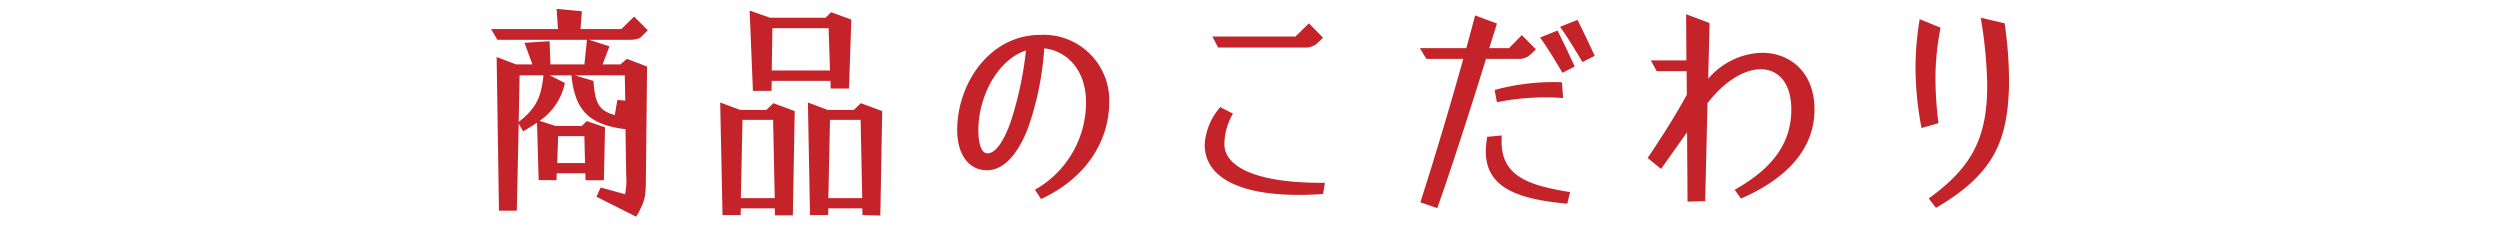
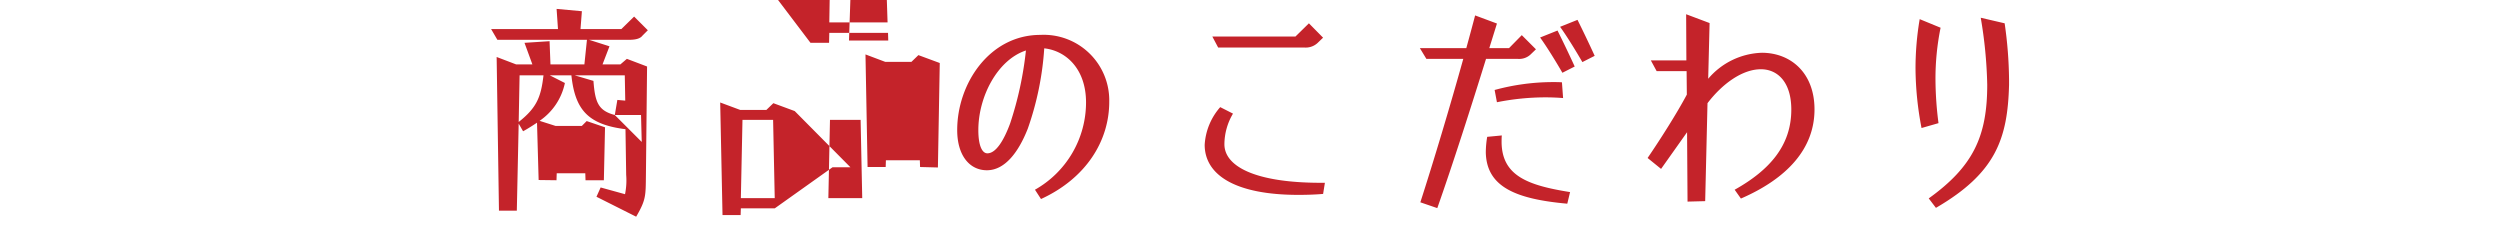
<svg xmlns="http://www.w3.org/2000/svg" width="280" height="26" viewBox="0 0 280 26">
  <g transform="translate(71 2951)">
-     <rect width="280" height="26" transform="translate(-71 -2951)" fill="none" />
-     <path d="M-70.538,1.95C-69.446.078-69.472-.364-69.446-2.6l.13-12.272-2.262-.858-.728.624h-2l.78-2.028-2.288-.728h4.5c.78,0,1.248-.156,1.482-.468l.6-.6-1.534-1.534-1.43,1.4h-4.576l.156-2-2.834-.26.156,2.262h-7.488l.7,1.2H-76.05l-.286,2.756h-3.8l-.1-2.6-2.808.182.884,2.418h-1.82l-2.184-.832.26,17.212h2l.208-9.75.494.858c.572-.312,1.092-.65,1.56-.962l.182,6.422,2,.026.026-.78h3.2l.026.78h2.054l.13-5.928-2.054-.7-.546.546H-79.56l-1.794-.572a6.8,6.8,0,0,0,2.834-4.238l-1.69-.858h2.418c.416,3.926,1.924,5.512,6.058,6.032l.078,5.122a7.634,7.634,0,0,1-.13,2.158l-2.73-.754-.468,1.04ZM-83.694-8.658l.1-5.226h2.678C-81.2-11.414-81.692-10.244-83.694-8.658Zm10.764-.78c-1.846-.494-2.21-1.4-2.392-3.822l-2.106-.624h5.616l.052,2.834-.884-.078Zm-6.448,5.382.1-3.016h2.938l.078,3.016Zm21.918-8.086h2.08l.026-1.118h6.578l.026.858H-46.7l.26-7.722-2.262-.832-.624.624h-6.214l-2.288-.806Zm2.106-2.288.078-4.732h6.292l.156,4.732Zm.364,16.224h2L-52.78-9.88l-2.392-.884-.78.754H-58.89l-2.236-.832.26,12.61h2.028l.026-.754h3.8Zm11.8.026.208-11.7-2.392-.884-.78.754h-2.938l-2.21-.832.234,12.61h2.028l.026-.754h3.8l.026.754ZM-58.812-.13l.182-8.762H-55.2l.182,8.762Zm9.8,0,.182-8.762H-45.4l.182,8.762Zm23.816.1c5.044-2.314,7.644-6.5,7.644-10.894a7.342,7.342,0,0,0-7.722-7.488c-5.668,0-9.308,5.434-9.308,10.66,0,2.834,1.378,4.5,3.328,4.5,1.976,0,3.51-1.95,4.576-4.654a33.578,33.578,0,0,0,1.846-9c2.418.26,4.68,2.288,4.68,6.058a11.227,11.227,0,0,1-5.72,9.776ZM-31.2-5.148c-.6,0-1.014-.884-1.014-2.6,0-3.77,2.158-7.878,5.33-8.918A38.815,38.815,0,0,1-28.652-8.5C-29.38-6.526-30.264-5.148-31.2-5.148ZM-5.356-17h9.62A1.951,1.951,0,0,0,5.772-17.5l.624-.6L4.81-19.708,3.3-18.226H-6.006ZM6.4-.6,6.6-1.846H6.188C-1.4-1.846-4.654-3.77-4.654-6.162a6.766,6.766,0,0,1,.962-3.432l-1.43-.728A7.005,7.005,0,0,0-6.864-6.11c0,3.406,3.458,5.616,10.5,5.616C4.524-.494,5.434-.52,6.4-.6ZM19.188.988C20.9-3.848,23.036-10.53,24.648-15.73h3.51a1.866,1.866,0,0,0,1.456-.468l.624-.6-1.586-1.586-1.43,1.456h-2.21l.858-2.756-2.444-.91c-.286,1.092-.624,2.34-.988,3.666h-5.2l.728,1.2H22.1C20.644-10.5,18.772-4.238,17.29.338Zm16.25-16.354,1.378-.7c-.546-1.2-1.326-2.834-1.924-4.03l-1.95.78C33.748-18.2,34.762-16.536,35.438-15.366ZM33.2-14.17l1.378-.7c-.546-1.2-1.326-2.834-1.924-4.03l-1.95.78C31.512-17,32.526-15.34,33.2-14.17Zm-7.332,3.3a27.715,27.715,0,0,1,5.434-.546c.65,0,1.3.026,1.976.078L33.15-13.1c-.338-.026-.676-.026-.988-.026a24.939,24.939,0,0,0-6.552.884ZM33.748.494l.312-1.3c-4.732-.754-7.618-1.82-7.67-5.564,0-.26,0-.52.026-.78l-1.638.156a10.8,10.8,0,0,0-.156,1.742C24.7-1.378,28-.026,33.748.494ZM47.216.26,49.192.208l.26-10.972c1.69-2.21,3.926-3.8,5.98-3.8,1.82,0,3.406,1.378,3.406,4.524,0,4.03-2.444,6.786-6.344,8.97l.7.988c5.148-2.236,8.242-5.564,8.242-9.984,0-4.108-2.678-6.344-5.9-6.344a8.213,8.213,0,0,0-6.006,2.912l.156-6.24-2.626-.988.026,5.174H43.108l.65,1.2h3.354l.026,2.626c-1.118,2.106-2.99,5.044-4.394,7.1l1.508,1.222,2.912-4.108Zm27.82.7c6.708-3.9,8.034-7.748,8.19-13.78v-.572a46.347,46.347,0,0,0-.494-6.318l-2.678-.624a49.871,49.871,0,0,1,.728,7.514C80.782-7.046,79.2-3.666,74.23-.1ZM73.424-7.982l1.9-.546a39.209,39.209,0,0,1-.338-4.862,28.508,28.508,0,0,1,.572-5.824l-2.34-.962a32.782,32.782,0,0,0-.468,5.564A36.078,36.078,0,0,0,73.424-7.982Z" transform="translate(70.788 -2928.68)" fill="#c4232a" />
+     <path d="M-70.538,1.95C-69.446.078-69.472-.364-69.446-2.6l.13-12.272-2.262-.858-.728.624h-2l.78-2.028-2.288-.728h4.5c.78,0,1.248-.156,1.482-.468l.6-.6-1.534-1.534-1.43,1.4h-4.576l.156-2-2.834-.26.156,2.262h-7.488l.7,1.2H-76.05l-.286,2.756h-3.8l-.1-2.6-2.808.182.884,2.418h-1.82l-2.184-.832.26,17.212h2l.208-9.75.494.858c.572-.312,1.092-.65,1.56-.962l.182,6.422,2,.026.026-.78h3.2l.026.78h2.054l.13-5.928-2.054-.7-.546.546H-79.56l-1.794-.572a6.8,6.8,0,0,0,2.834-4.238l-1.69-.858h2.418c.416,3.926,1.924,5.512,6.058,6.032l.078,5.122a7.634,7.634,0,0,1-.13,2.158l-2.73-.754-.468,1.04ZM-83.694-8.658l.1-5.226h2.678C-81.2-11.414-81.692-10.244-83.694-8.658Zm10.764-.78c-1.846-.494-2.21-1.4-2.392-3.822l-2.106-.624h5.616l.052,2.834-.884-.078Zh2.938l.078,3.016Zm21.918-8.086h2.08l.026-1.118h6.578l.026.858H-46.7l.26-7.722-2.262-.832-.624.624h-6.214l-2.288-.806Zm2.106-2.288.078-4.732h6.292l.156,4.732Zm.364,16.224h2L-52.78-9.88l-2.392-.884-.78.754H-58.89l-2.236-.832.26,12.61h2.028l.026-.754h3.8Zm11.8.026.208-11.7-2.392-.884-.78.754h-2.938l-2.21-.832.234,12.61h2.028l.026-.754h3.8l.026.754ZM-58.812-.13l.182-8.762H-55.2l.182,8.762Zm9.8,0,.182-8.762H-45.4l.182,8.762Zm23.816.1c5.044-2.314,7.644-6.5,7.644-10.894a7.342,7.342,0,0,0-7.722-7.488c-5.668,0-9.308,5.434-9.308,10.66,0,2.834,1.378,4.5,3.328,4.5,1.976,0,3.51-1.95,4.576-4.654a33.578,33.578,0,0,0,1.846-9c2.418.26,4.68,2.288,4.68,6.058a11.227,11.227,0,0,1-5.72,9.776ZM-31.2-5.148c-.6,0-1.014-.884-1.014-2.6,0-3.77,2.158-7.878,5.33-8.918A38.815,38.815,0,0,1-28.652-8.5C-29.38-6.526-30.264-5.148-31.2-5.148ZM-5.356-17h9.62A1.951,1.951,0,0,0,5.772-17.5l.624-.6L4.81-19.708,3.3-18.226H-6.006ZM6.4-.6,6.6-1.846H6.188C-1.4-1.846-4.654-3.77-4.654-6.162a6.766,6.766,0,0,1,.962-3.432l-1.43-.728A7.005,7.005,0,0,0-6.864-6.11c0,3.406,3.458,5.616,10.5,5.616C4.524-.494,5.434-.52,6.4-.6ZM19.188.988C20.9-3.848,23.036-10.53,24.648-15.73h3.51a1.866,1.866,0,0,0,1.456-.468l.624-.6-1.586-1.586-1.43,1.456h-2.21l.858-2.756-2.444-.91c-.286,1.092-.624,2.34-.988,3.666h-5.2l.728,1.2H22.1C20.644-10.5,18.772-4.238,17.29.338Zm16.25-16.354,1.378-.7c-.546-1.2-1.326-2.834-1.924-4.03l-1.95.78C33.748-18.2,34.762-16.536,35.438-15.366ZM33.2-14.17l1.378-.7c-.546-1.2-1.326-2.834-1.924-4.03l-1.95.78C31.512-17,32.526-15.34,33.2-14.17Zm-7.332,3.3a27.715,27.715,0,0,1,5.434-.546c.65,0,1.3.026,1.976.078L33.15-13.1c-.338-.026-.676-.026-.988-.026a24.939,24.939,0,0,0-6.552.884ZM33.748.494l.312-1.3c-4.732-.754-7.618-1.82-7.67-5.564,0-.26,0-.52.026-.78l-1.638.156a10.8,10.8,0,0,0-.156,1.742C24.7-1.378,28-.026,33.748.494ZM47.216.26,49.192.208l.26-10.972c1.69-2.21,3.926-3.8,5.98-3.8,1.82,0,3.406,1.378,3.406,4.524,0,4.03-2.444,6.786-6.344,8.97l.7.988c5.148-2.236,8.242-5.564,8.242-9.984,0-4.108-2.678-6.344-5.9-6.344a8.213,8.213,0,0,0-6.006,2.912l.156-6.24-2.626-.988.026,5.174H43.108l.65,1.2h3.354l.026,2.626c-1.118,2.106-2.99,5.044-4.394,7.1l1.508,1.222,2.912-4.108Zm27.82.7c6.708-3.9,8.034-7.748,8.19-13.78v-.572a46.347,46.347,0,0,0-.494-6.318l-2.678-.624a49.871,49.871,0,0,1,.728,7.514C80.782-7.046,79.2-3.666,74.23-.1ZM73.424-7.982l1.9-.546a39.209,39.209,0,0,1-.338-4.862,28.508,28.508,0,0,1,.572-5.824l-2.34-.962a32.782,32.782,0,0,0-.468,5.564A36.078,36.078,0,0,0,73.424-7.982Z" transform="translate(70.788 -2928.68)" fill="#c4232a" />
  </g>
</svg>